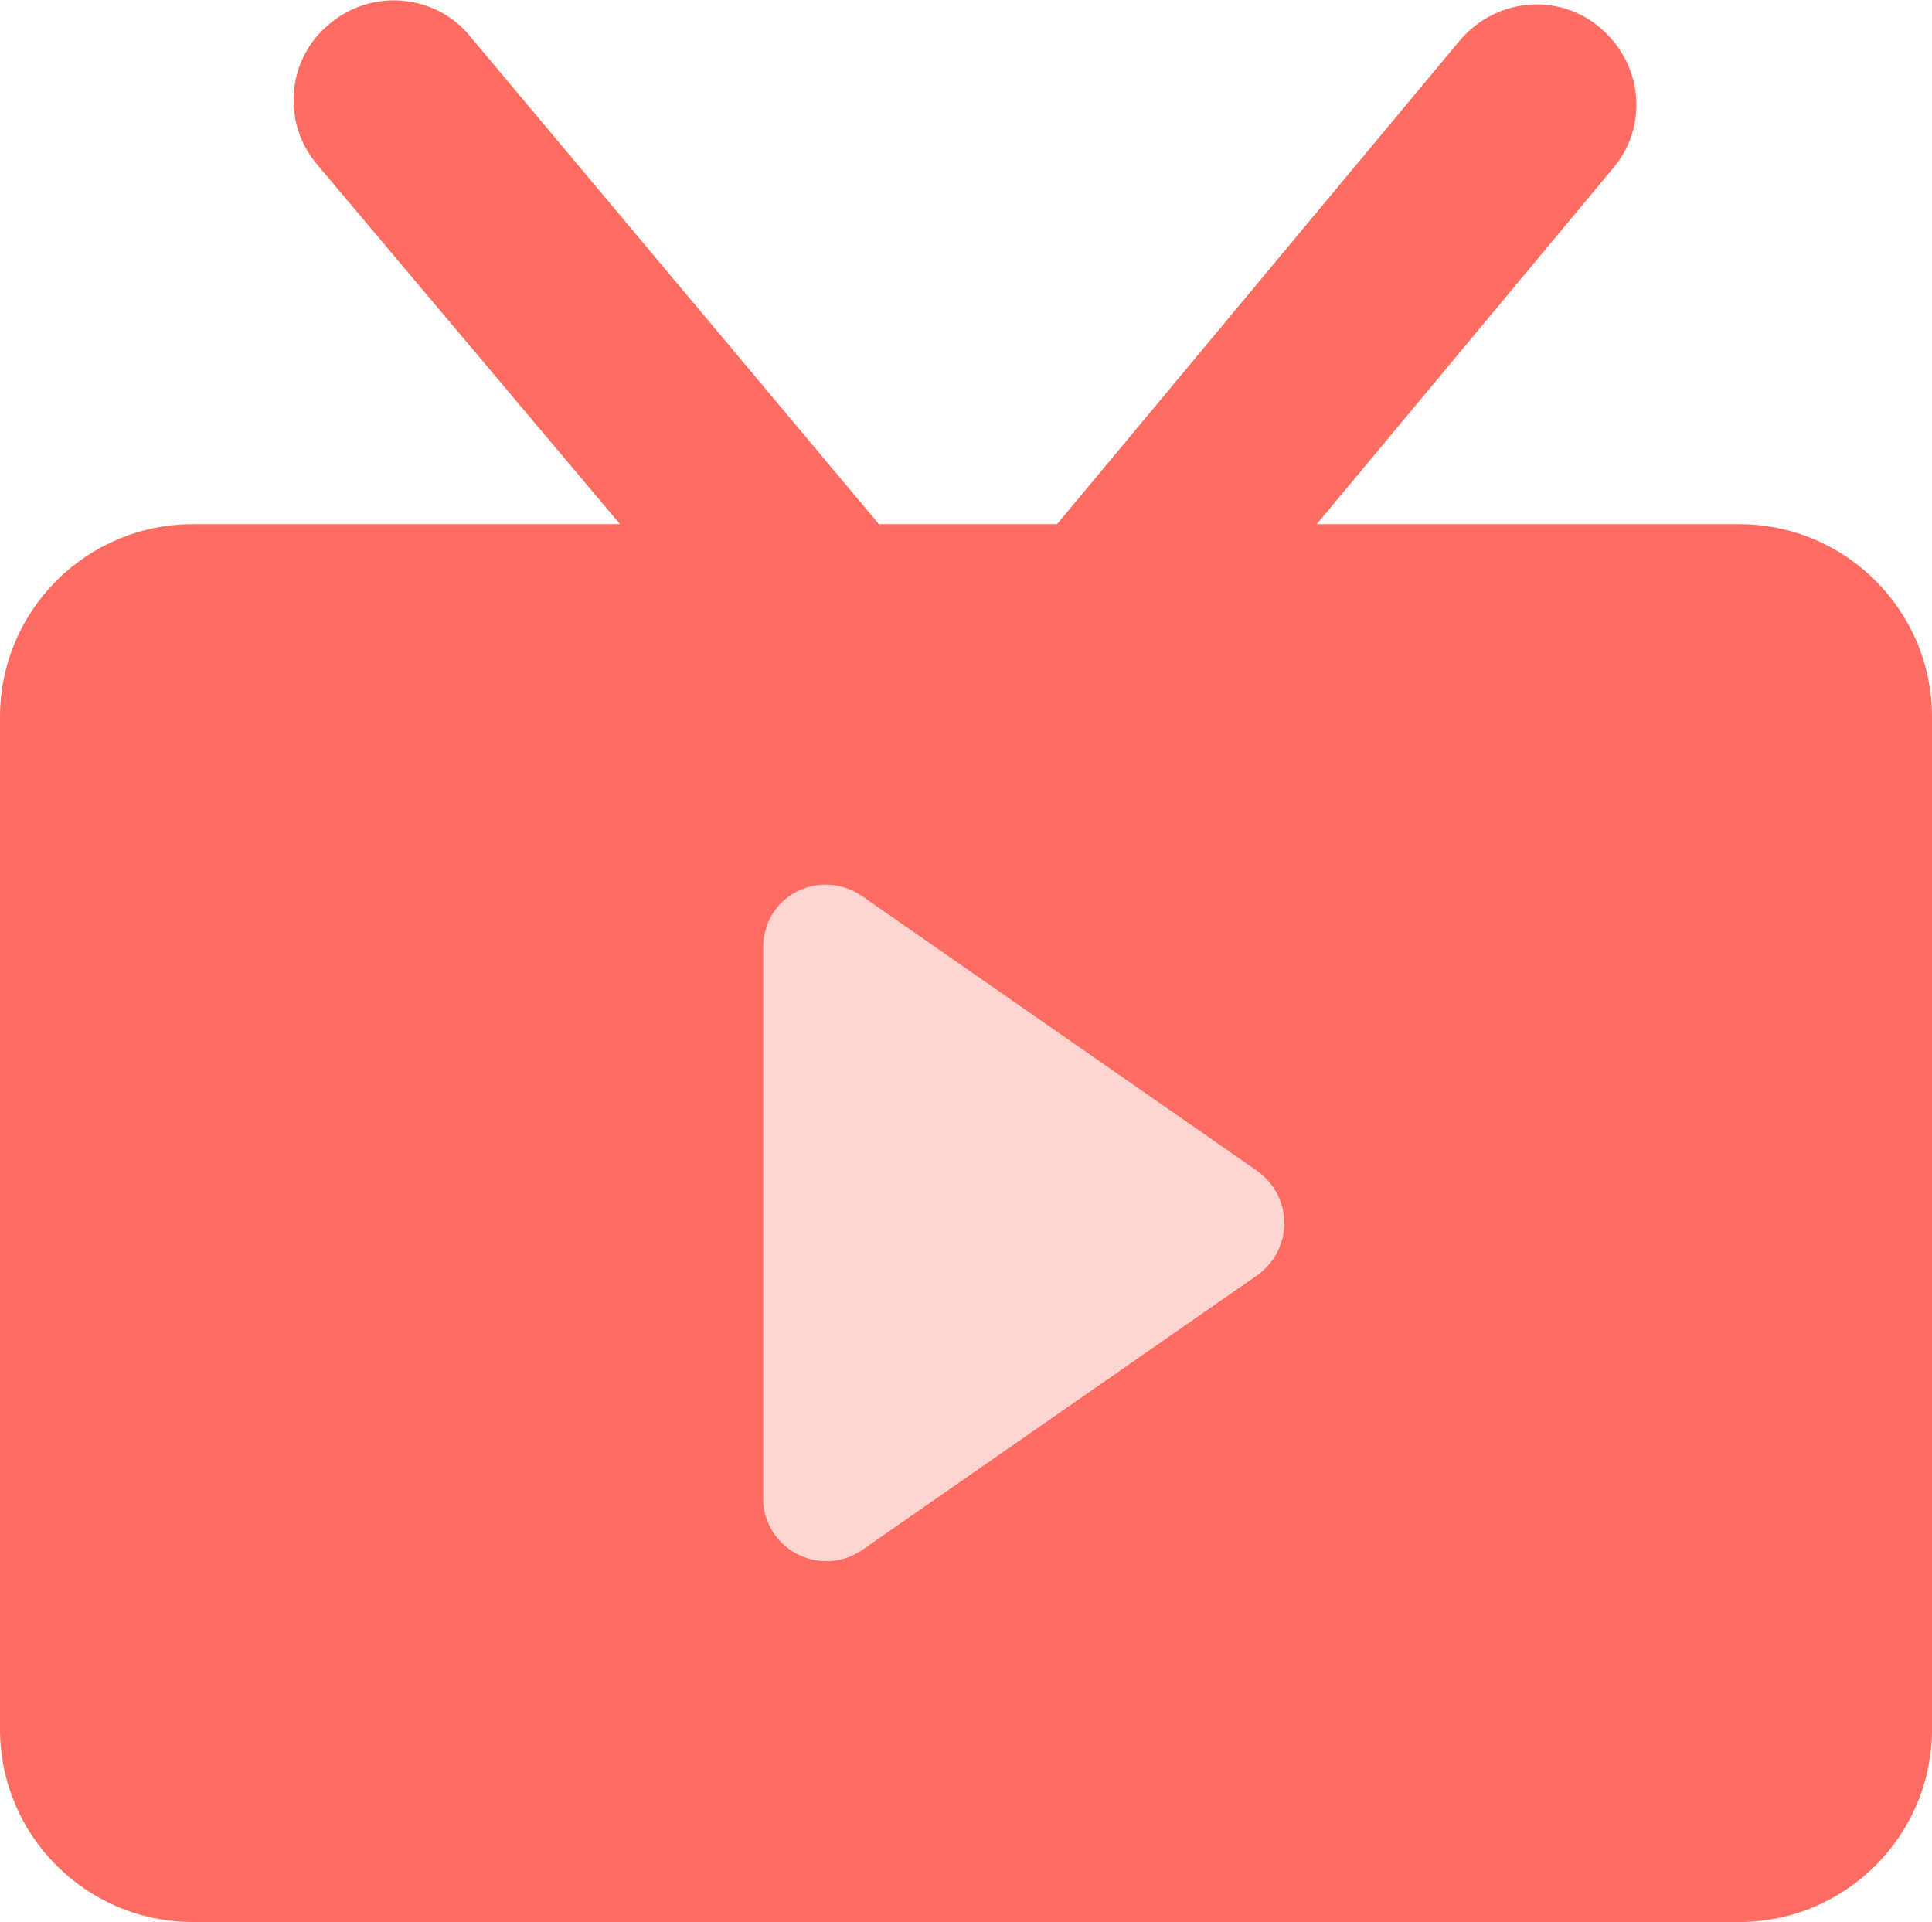
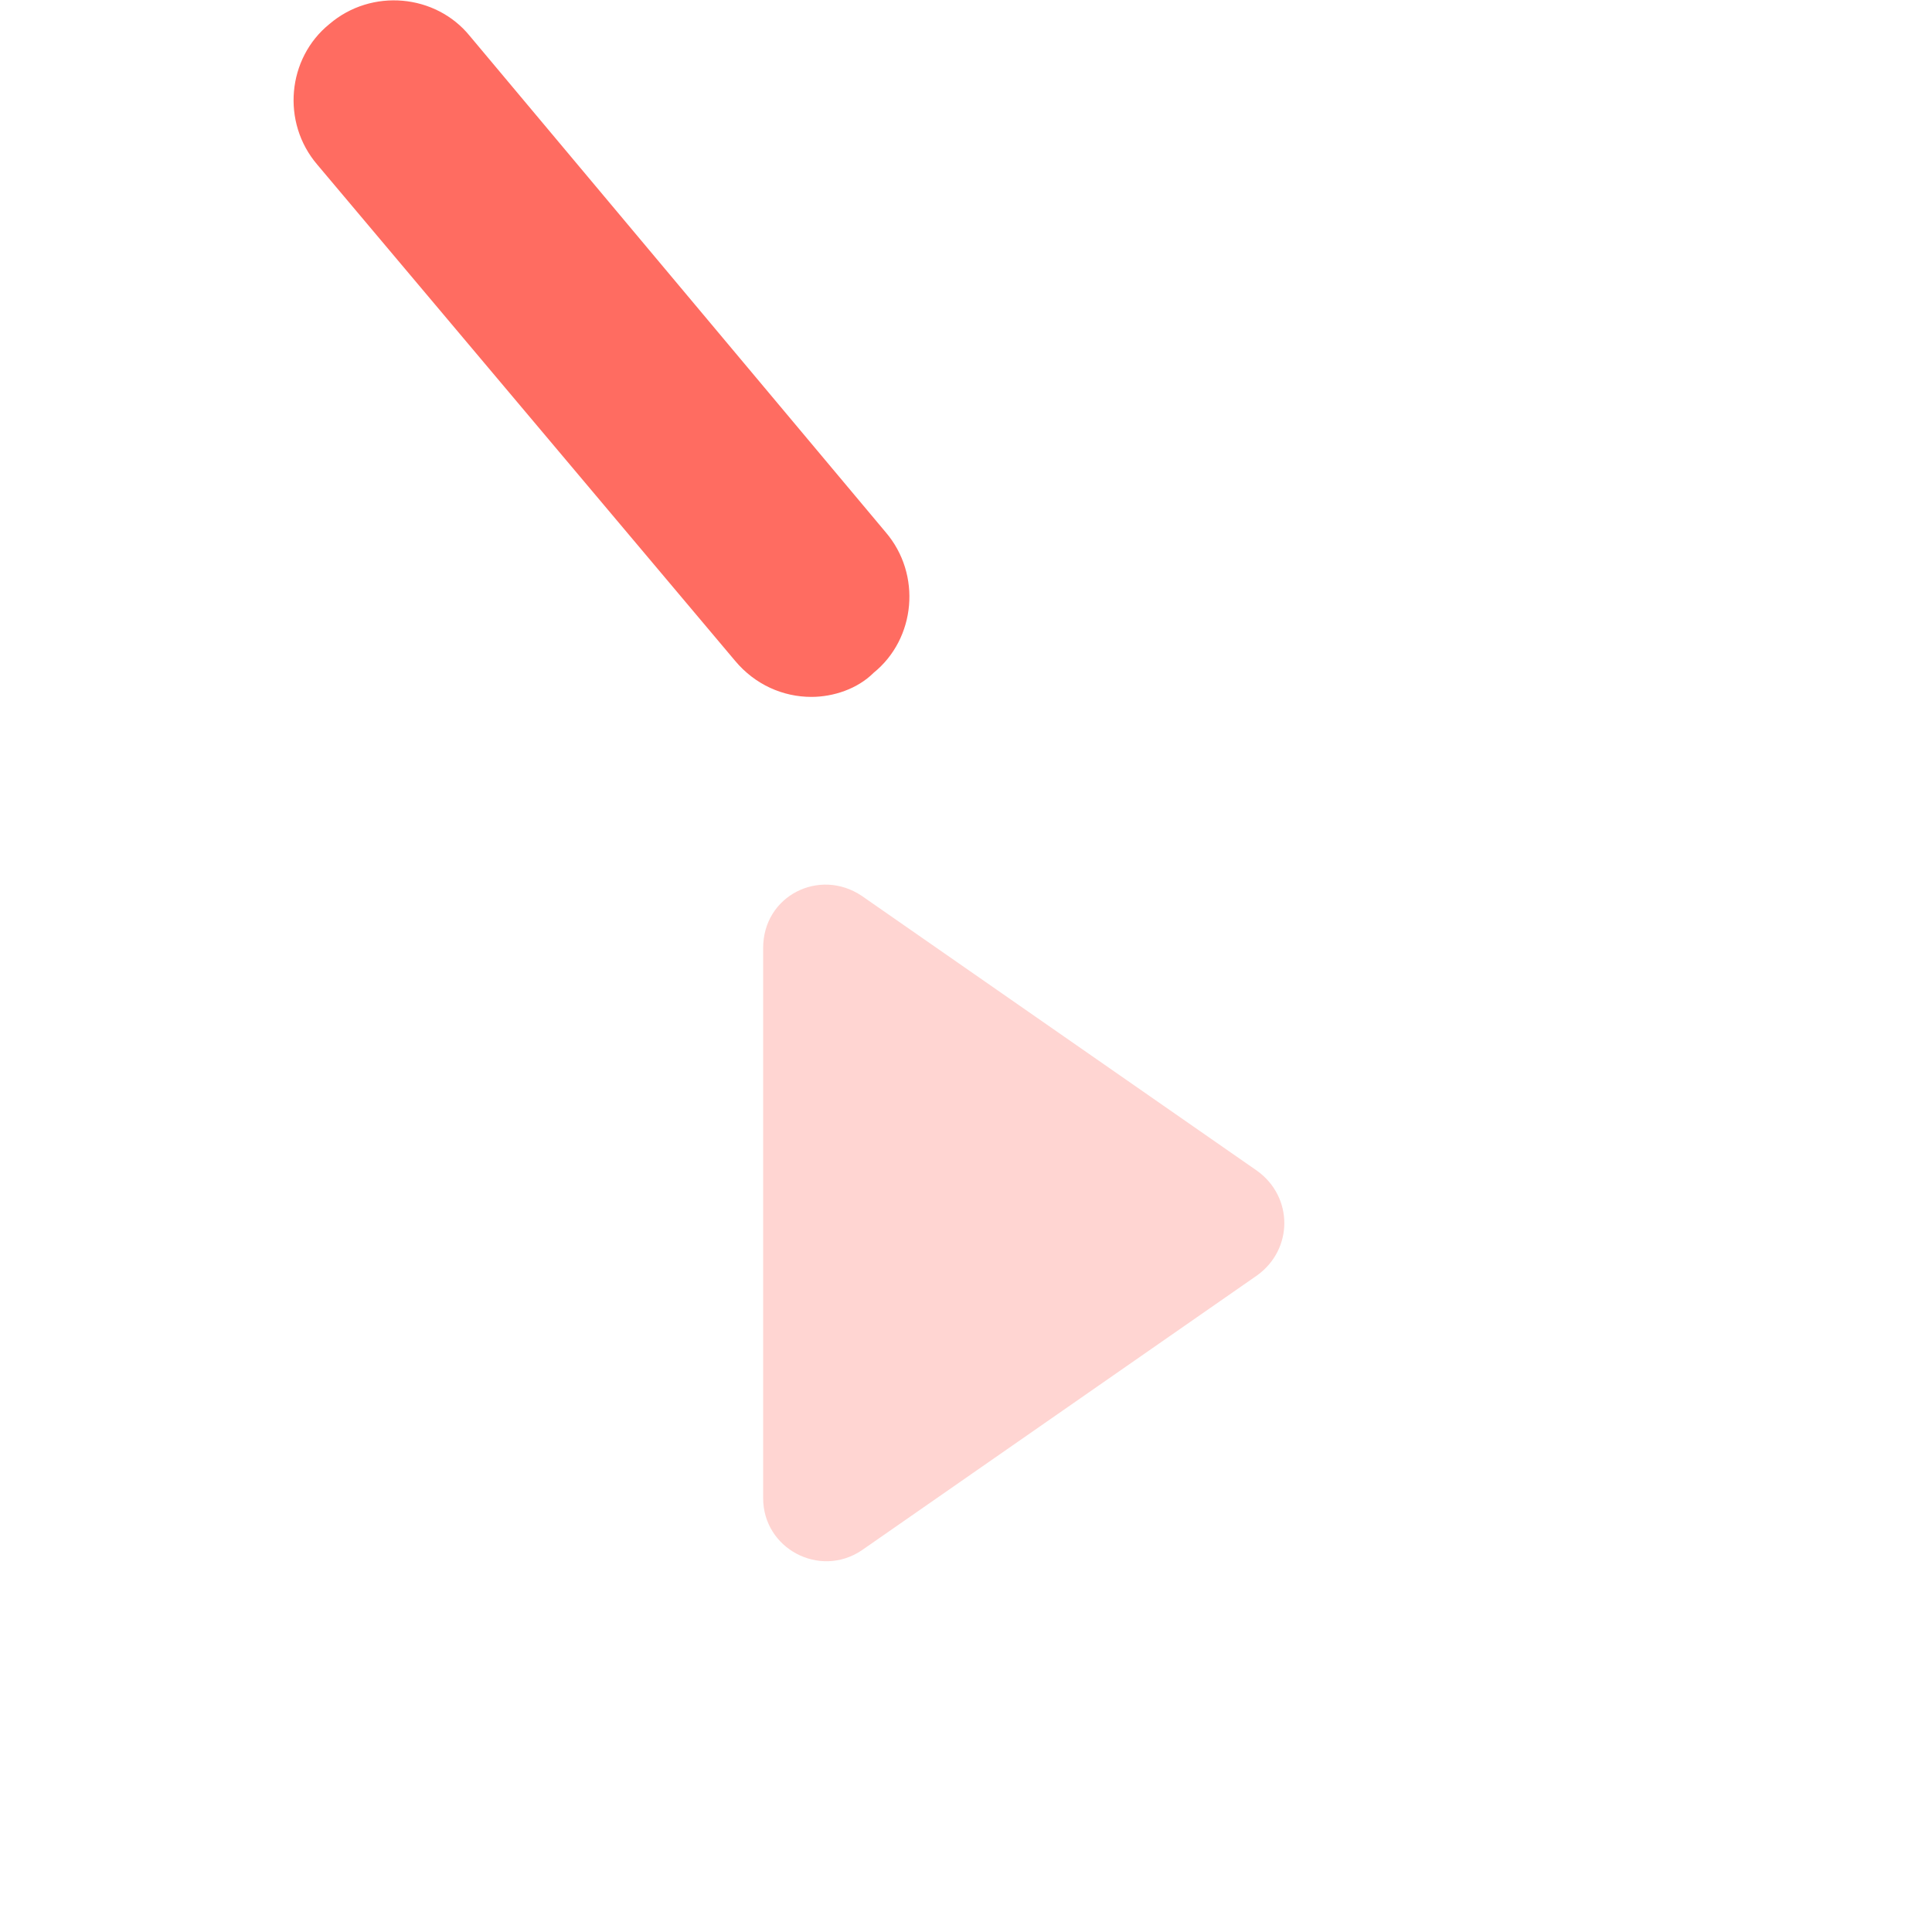
<svg xmlns="http://www.w3.org/2000/svg" version="1.1" id="icon" x="0px" y="0px" viewBox="0 0 96.2 95.7" style="enable-background:new 0 0 96.2 95.7;" xml:space="preserve">
  <style type="text/css">
	.st0{fill:#FF6C61;}
	.st1{fill:#FFD5D2;}
</style>
  <g>
-     <path class="st0" d="M86.6,95.7h-77c-5.3,0-9.6-4.3-9.6-9.6V35.7c0-5.3,4.3-9.6,9.6-9.6h77c5.3,0,9.6,4.3,9.6,9.6v50.4   C96.2,91.4,91.9,95.7,86.6,95.7z" />
    <g>
      <path class="st0" d="M40.4,34.7c-1.4,0-2.8-0.6-3.8-1.8L15.8,8.2c-1.8-2.1-1.5-5.3,0.6-7c2.1-1.8,5.3-1.5,7,0.6l20.7,24.7    c1.8,2.1,1.5,5.3-0.6,7C42.7,34.3,41.5,34.7,40.4,34.7z" />
-       <path class="st0" d="M56.1,34.7c-1.1,0-2.3-0.4-3.2-1.2c-2.1-1.8-2.4-4.9-0.6-7L72.7,2c1.8-2.1,4.9-2.4,7-0.6    c2.1,1.8,2.4,4.9,0.6,7L59.9,32.9C58.9,34.1,57.5,34.7,56.1,34.7z" />
    </g>
    <path class="st1" d="M62.6,58.3L42.9,44.6c-2.1-1.4-4.9,0-4.9,2.6v27.4c0,2.5,2.8,4,4.9,2.6l19.7-13.7   C64.4,62.2,64.4,59.6,62.6,58.3z" />
  </g>
</svg>